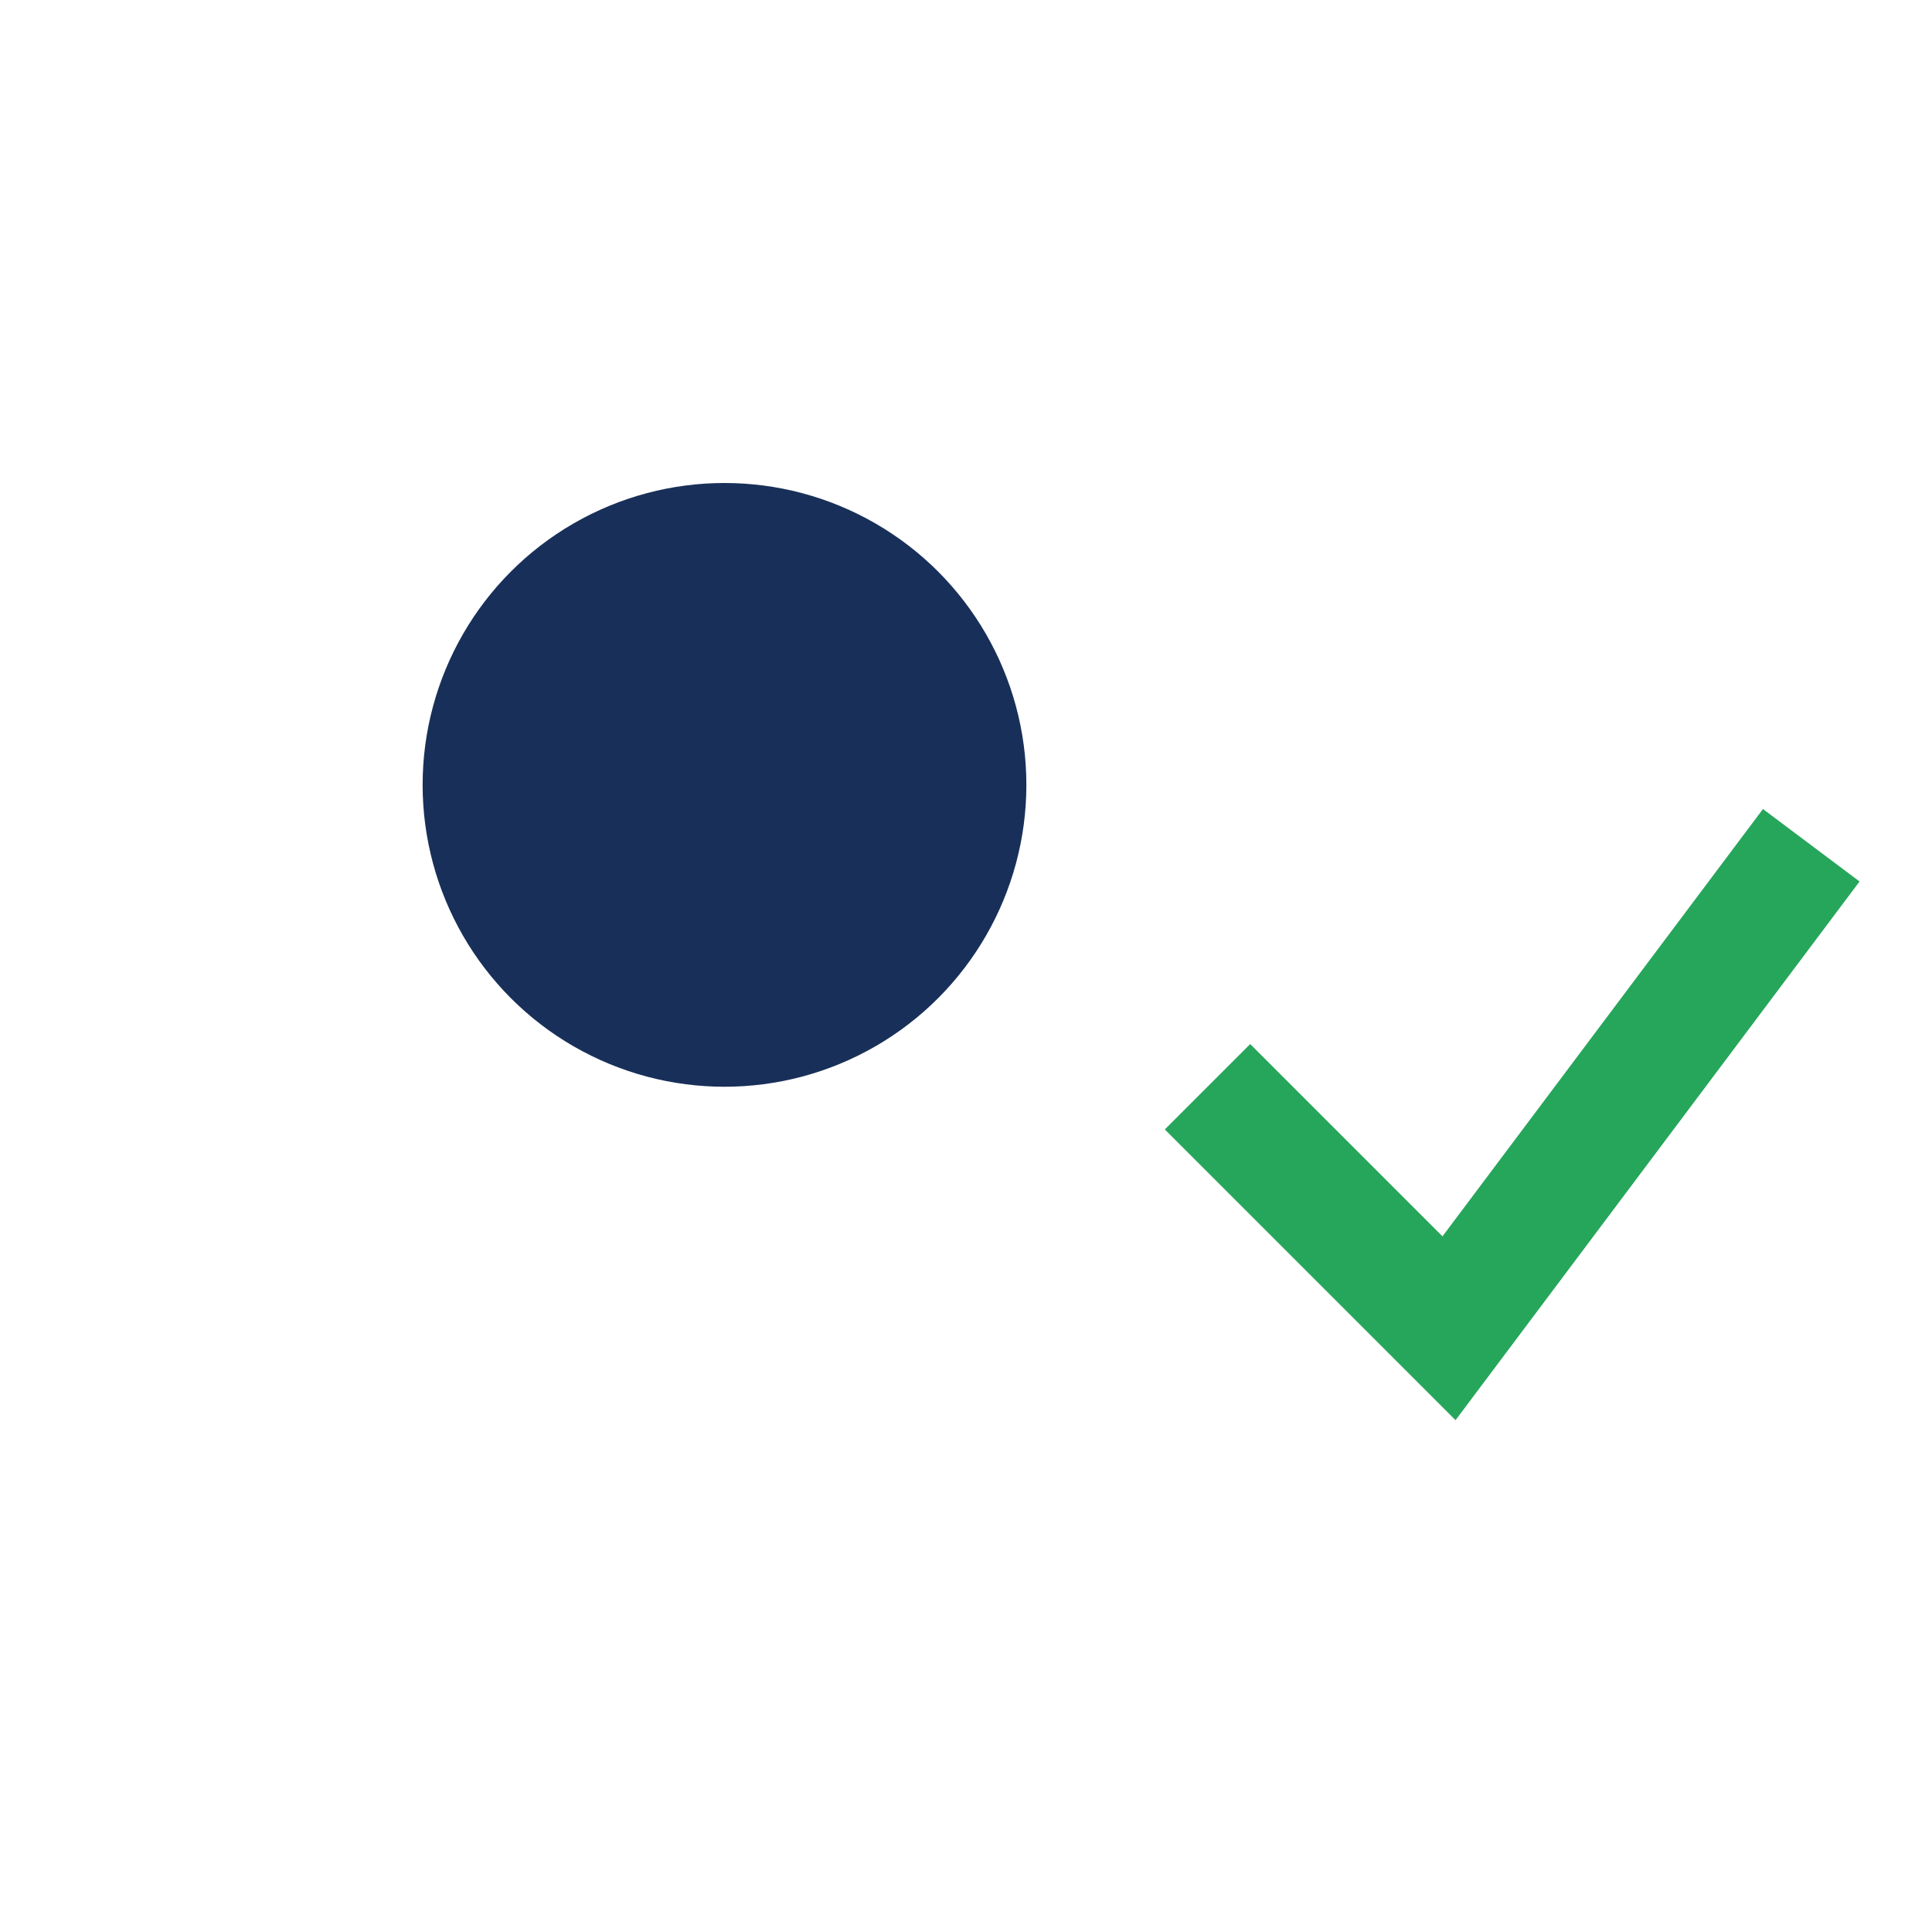
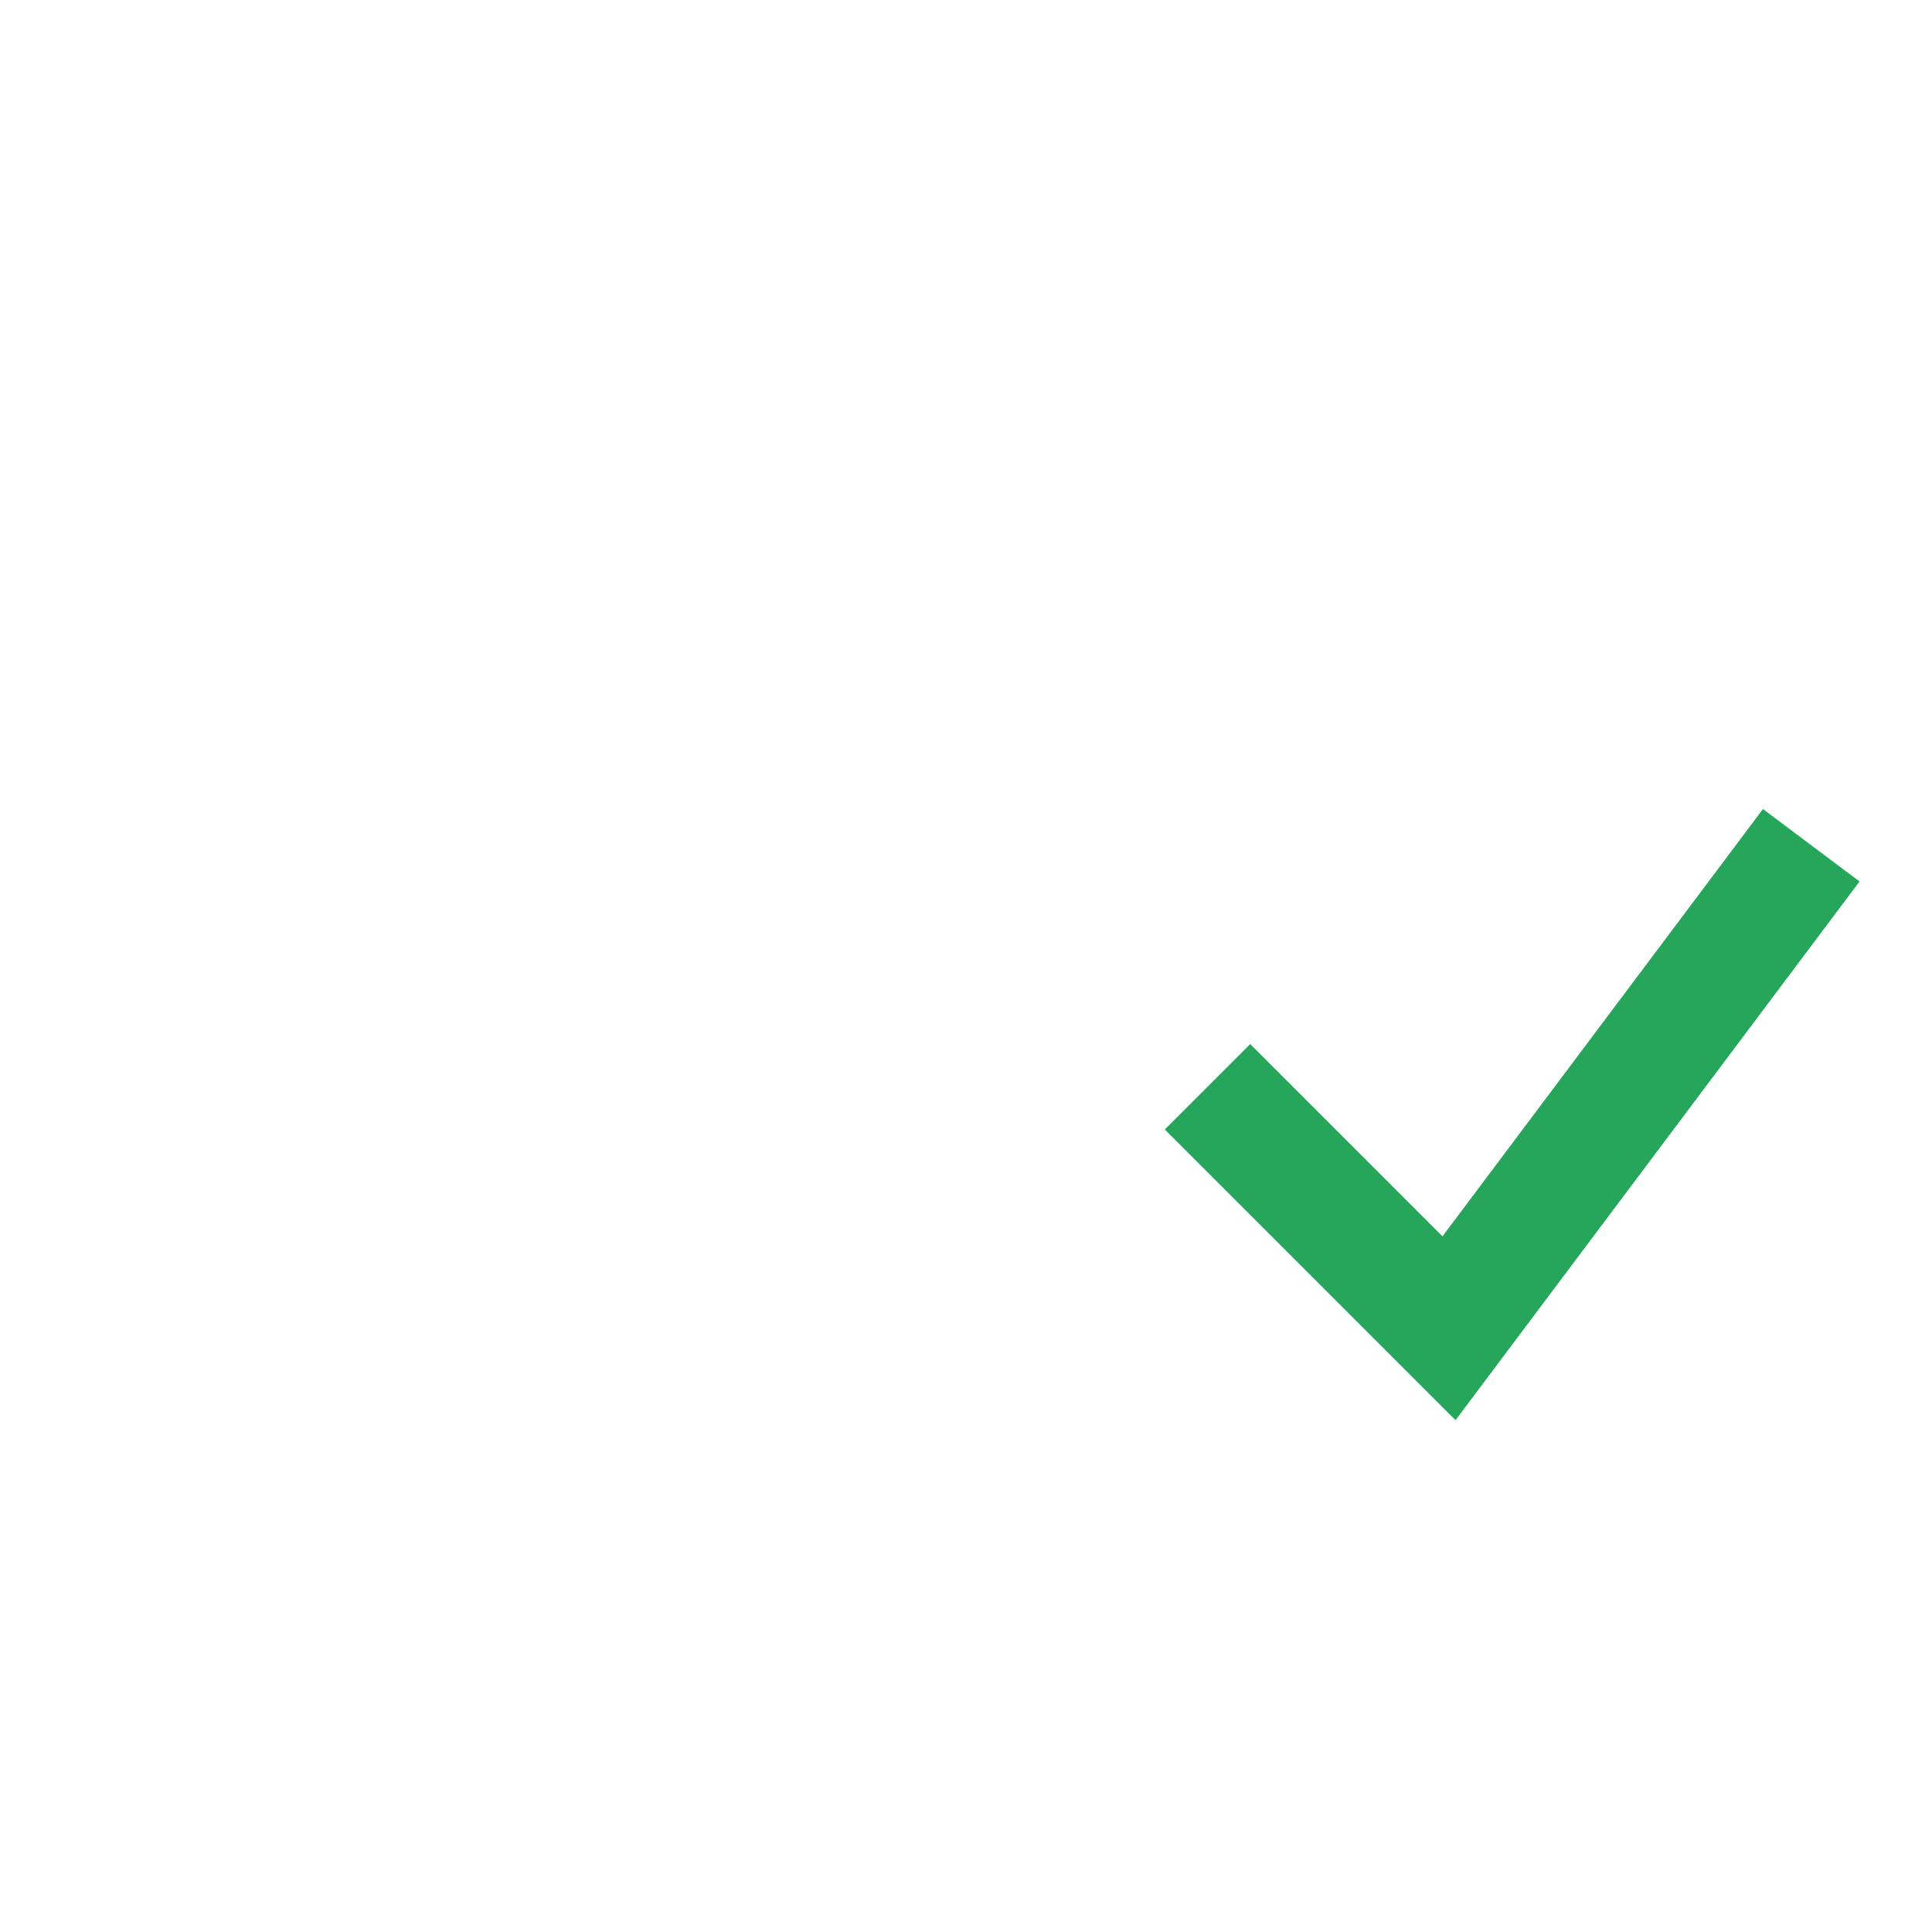
<svg xmlns="http://www.w3.org/2000/svg" width="32" height="32" viewBox="0 0 32 32">
-   <circle cx="12" cy="13" r="5" fill="#183059" />
  <polyline points="20,18 24,22 30,14" fill="none" stroke="#26A65B" stroke-width="2" />
</svg>